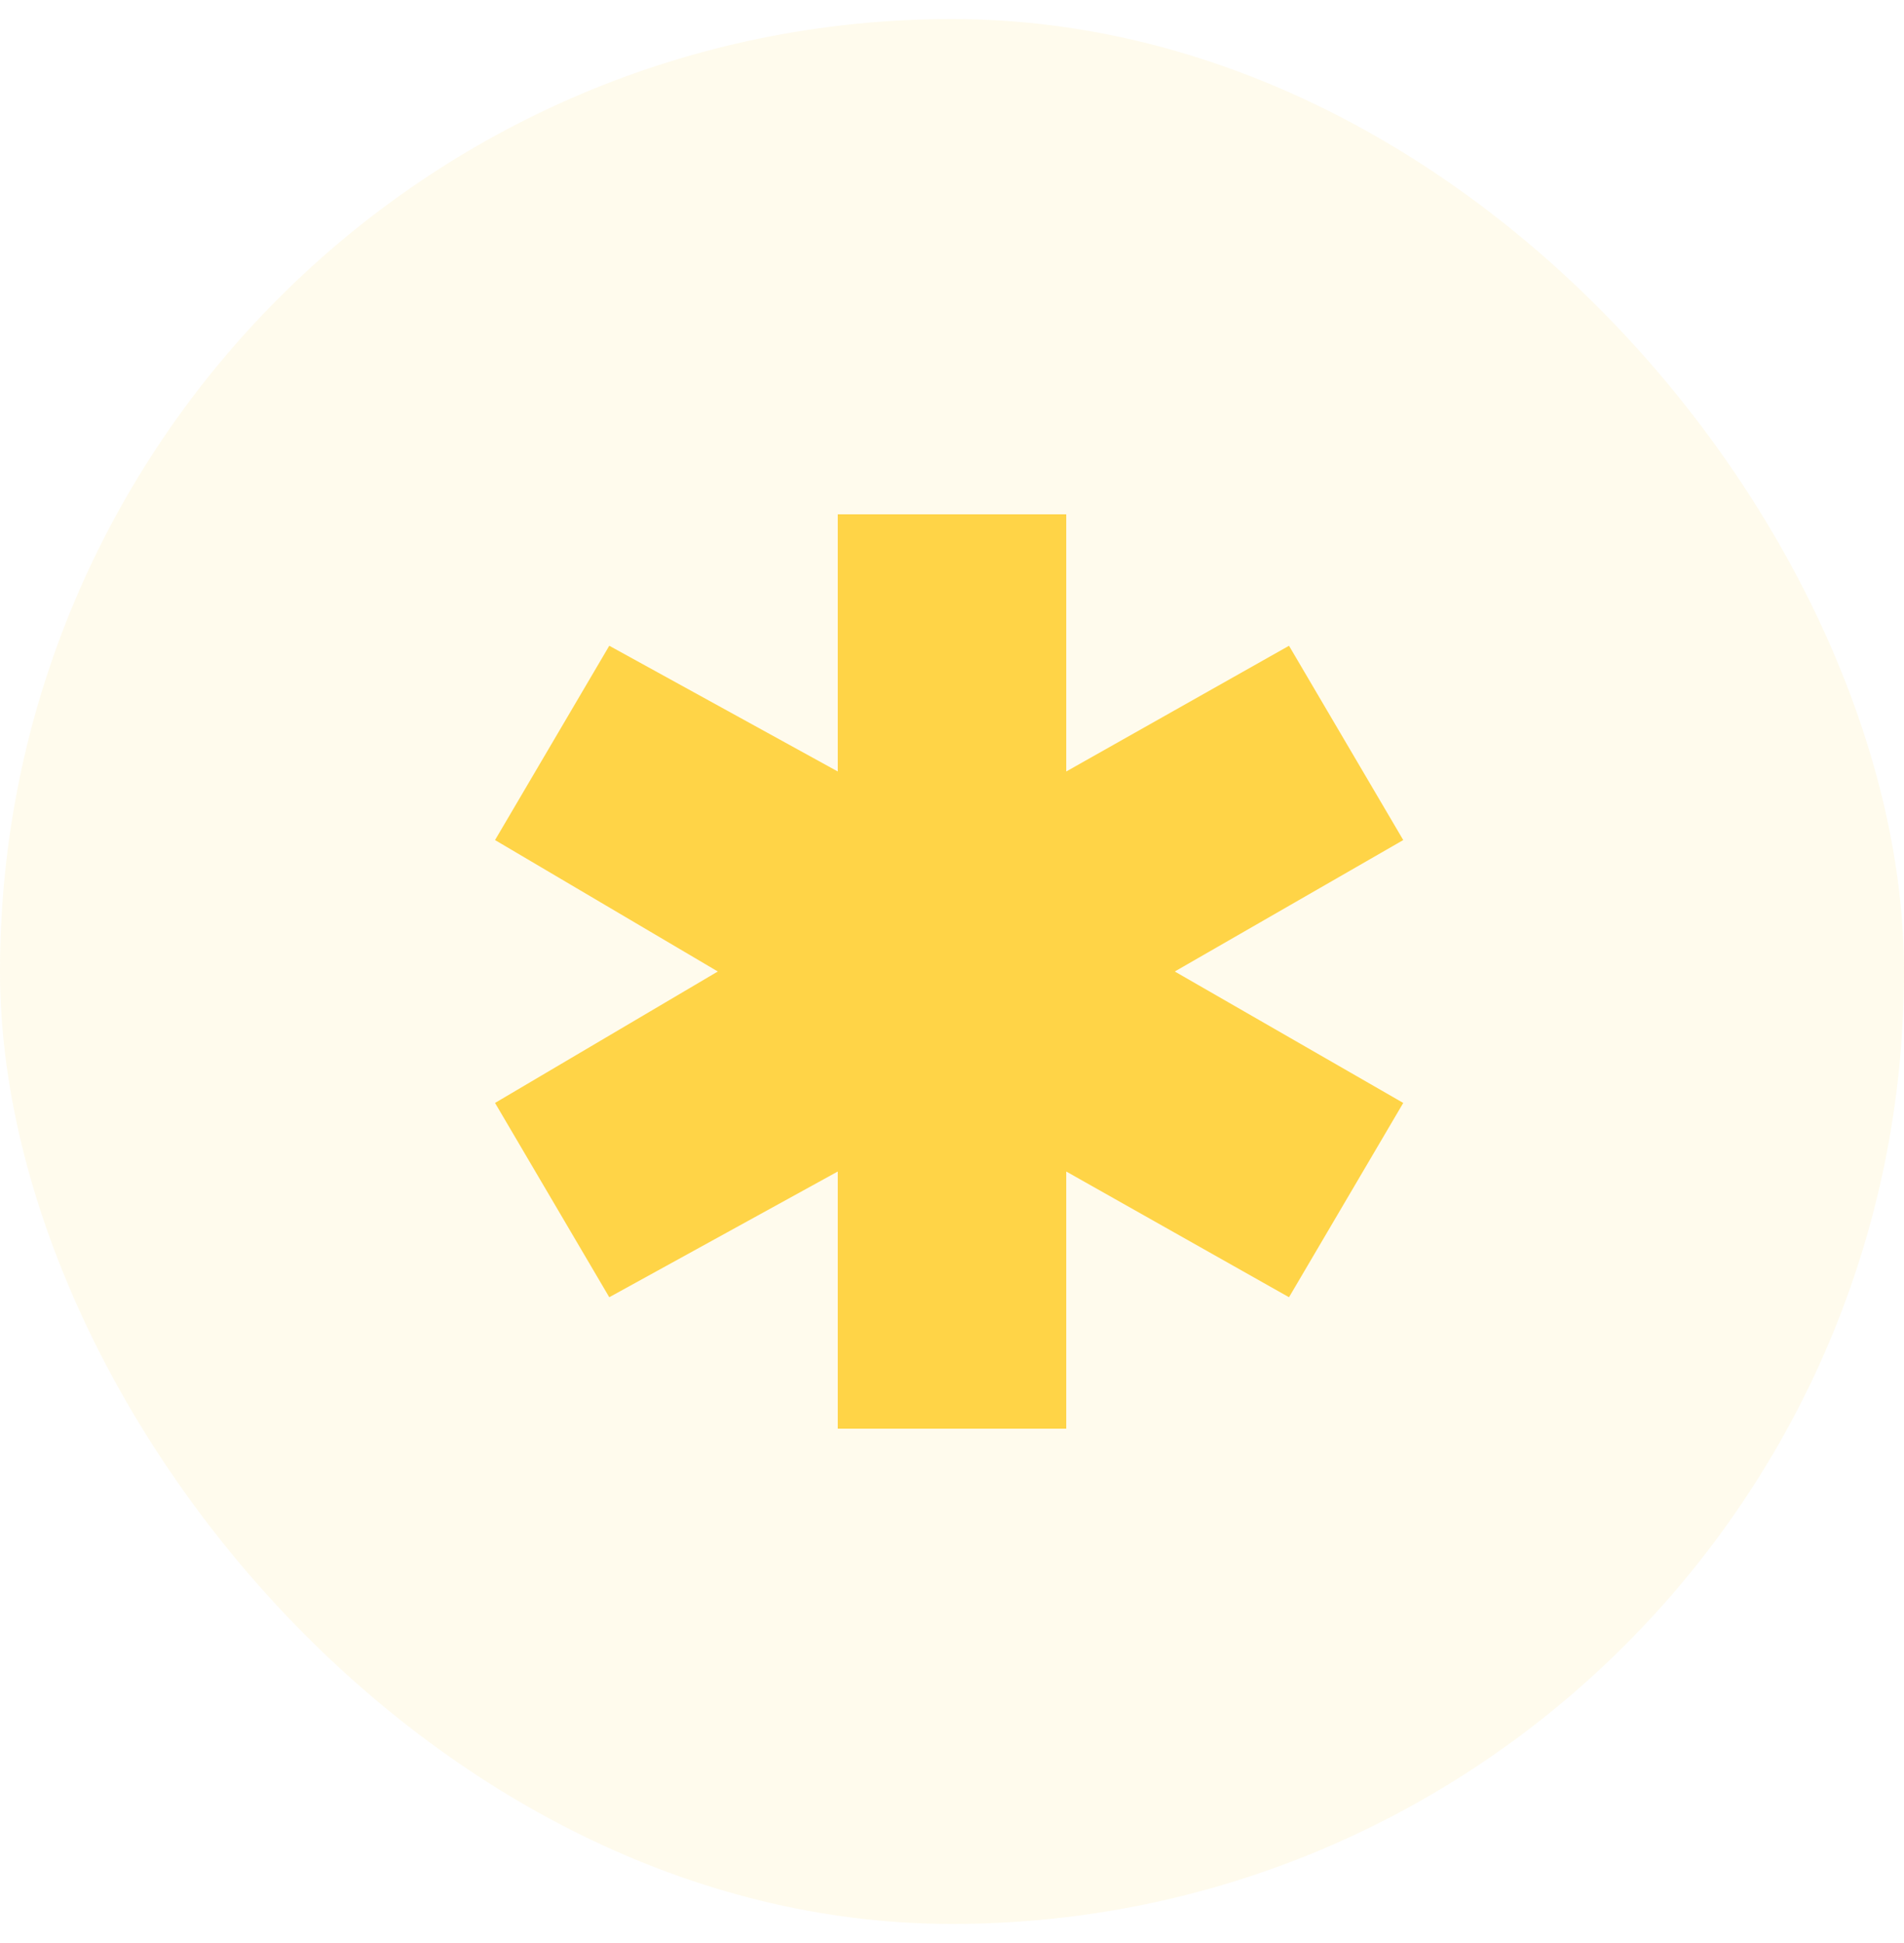
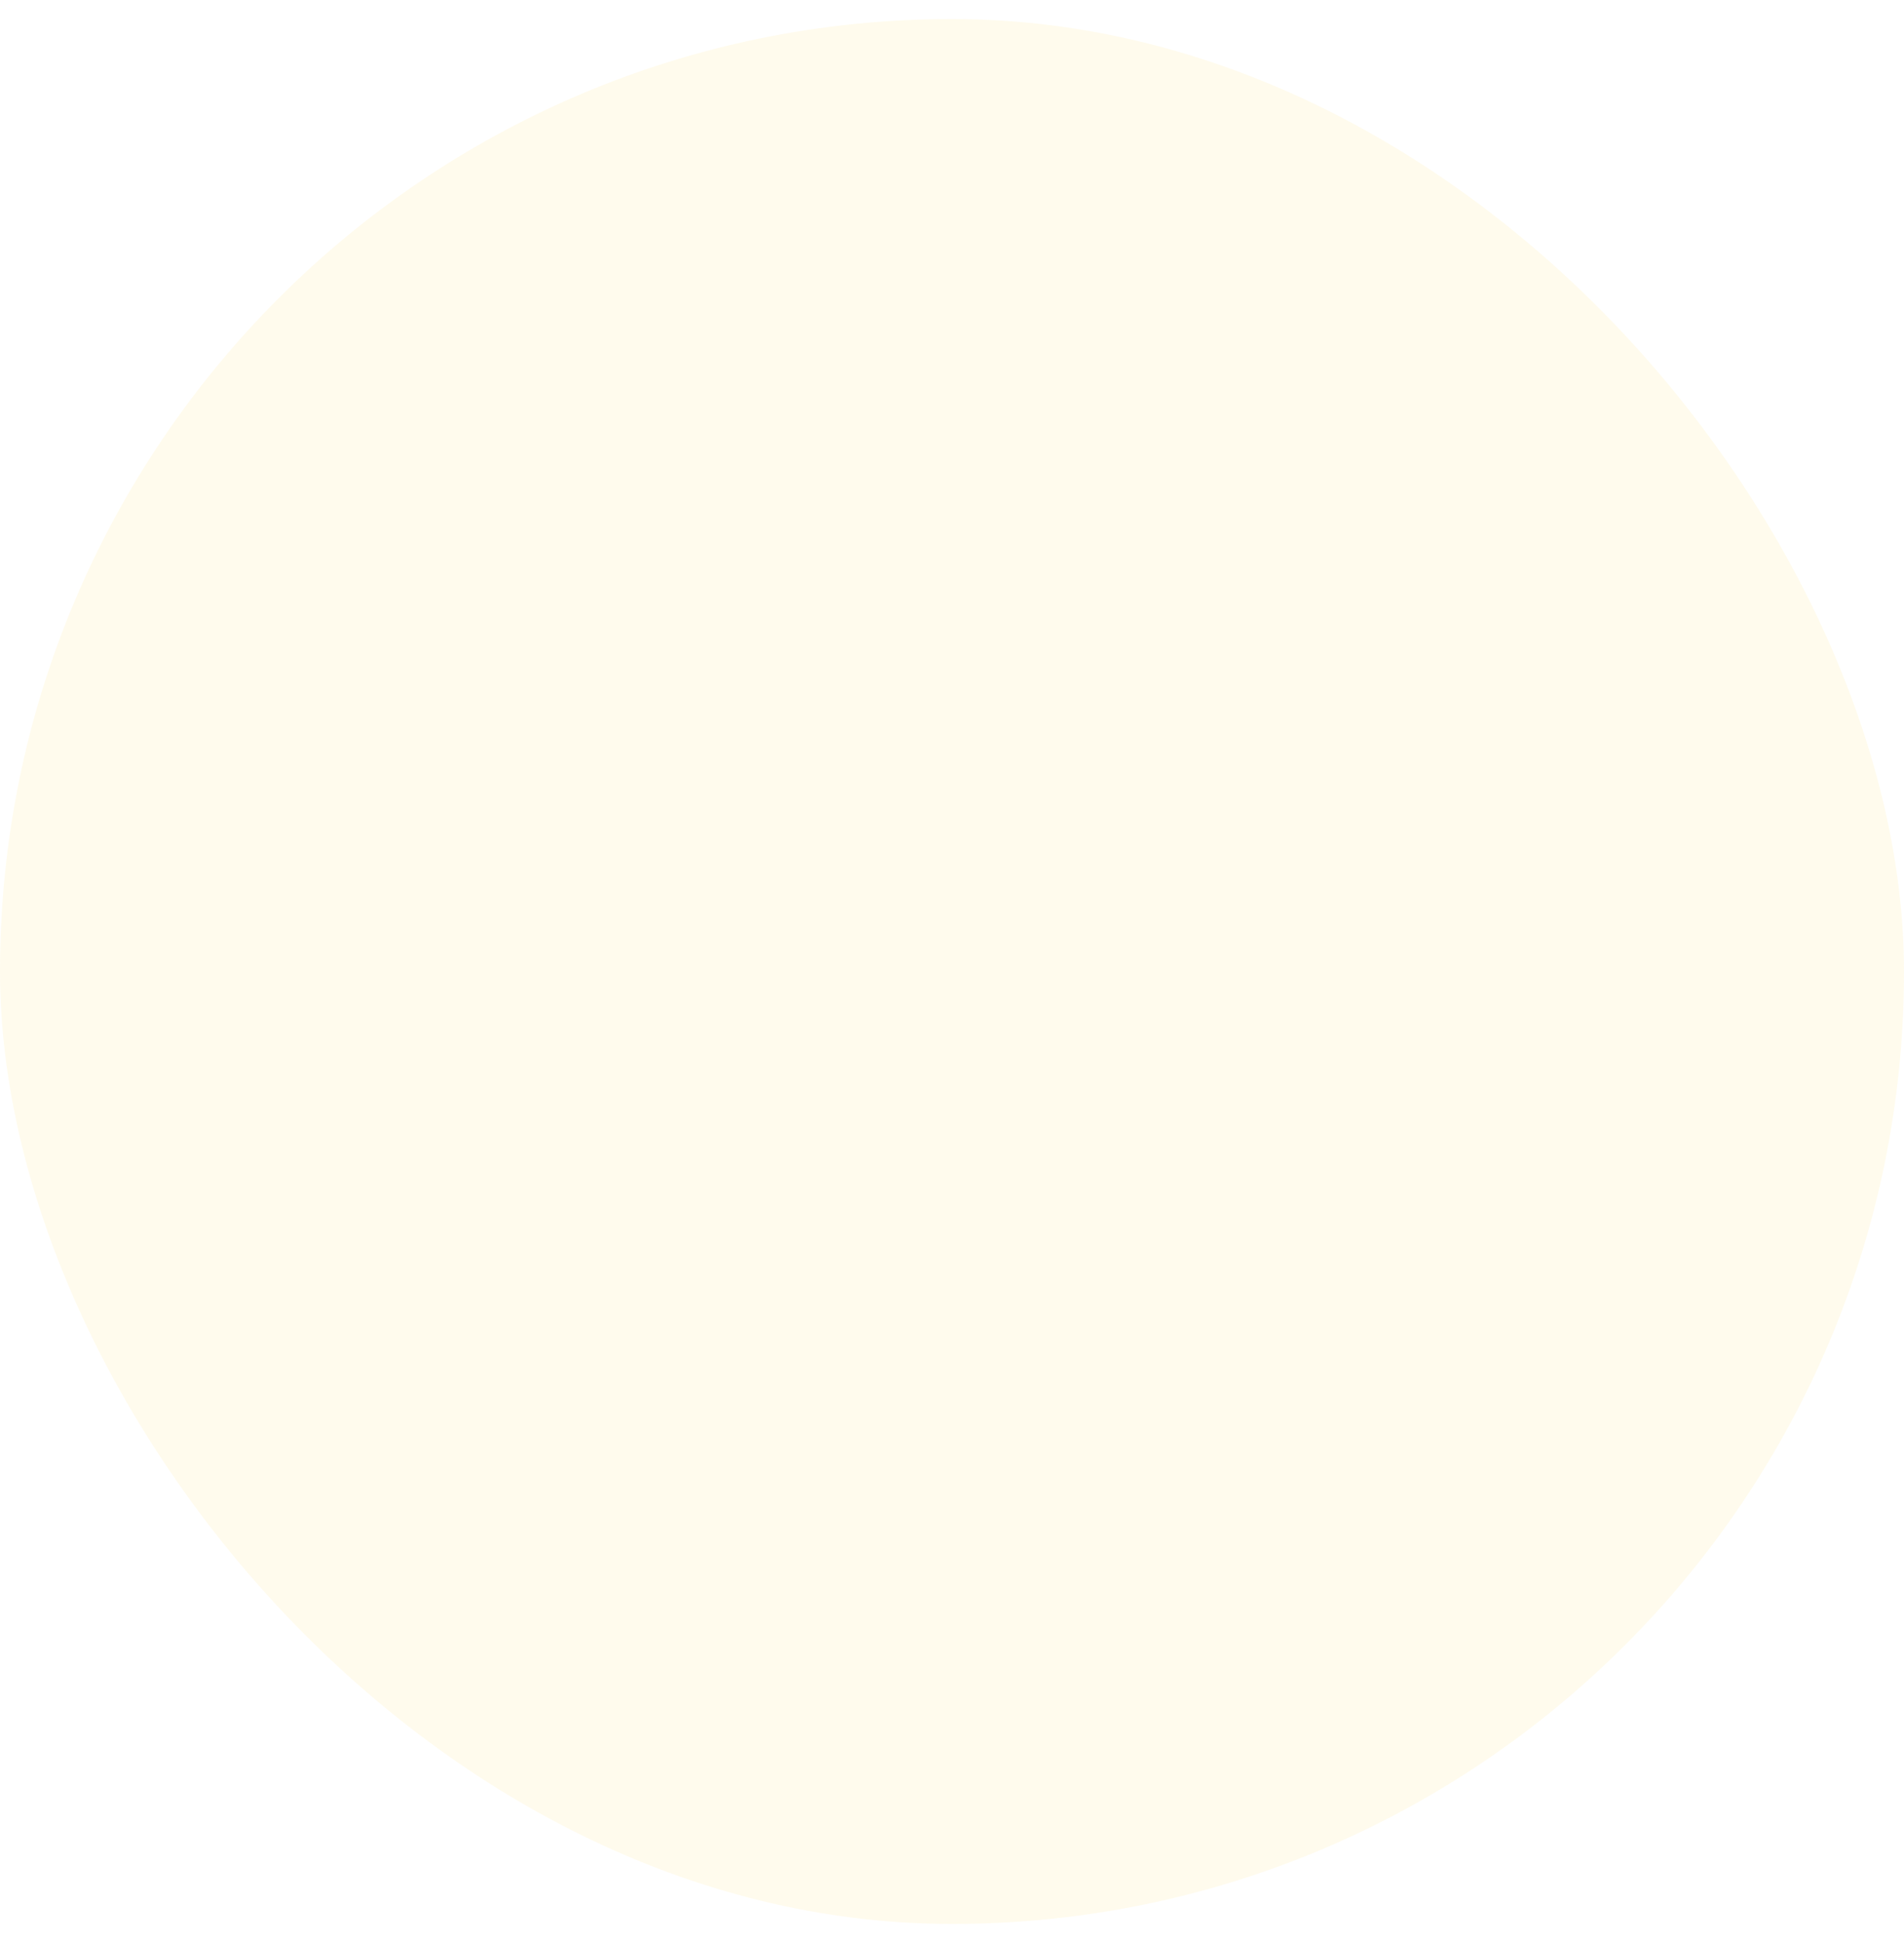
<svg xmlns="http://www.w3.org/2000/svg" width="50" height="51" viewBox="0 0 50 51" fill="none">
  <rect y="0.5" width="50" height="50" rx="25" fill="#FFD447" fill-opacity="0.1" />
  <g clip-path="url(#clip0_260_1148)">
-     <path d="M36.85 22.05L33.85 16.95L28 20.25V13.5H22V20.25L16 16.95L13 22.05L18.85 25.5L13 28.95L16 34.05L22 30.75V37.5H28V30.75L33.85 34.05L36.85 28.95L30.85 25.5L36.85 22.05Z" fill="#FFD447" />
-   </g>
+     </g>
  <defs>
    <clipPath id="clip0_260_1148">
-       <rect width="24" height="24" fill="white" transform="translate(13 13.5)" />
-     </clipPath>
+       </clipPath>
  </defs>
</svg>